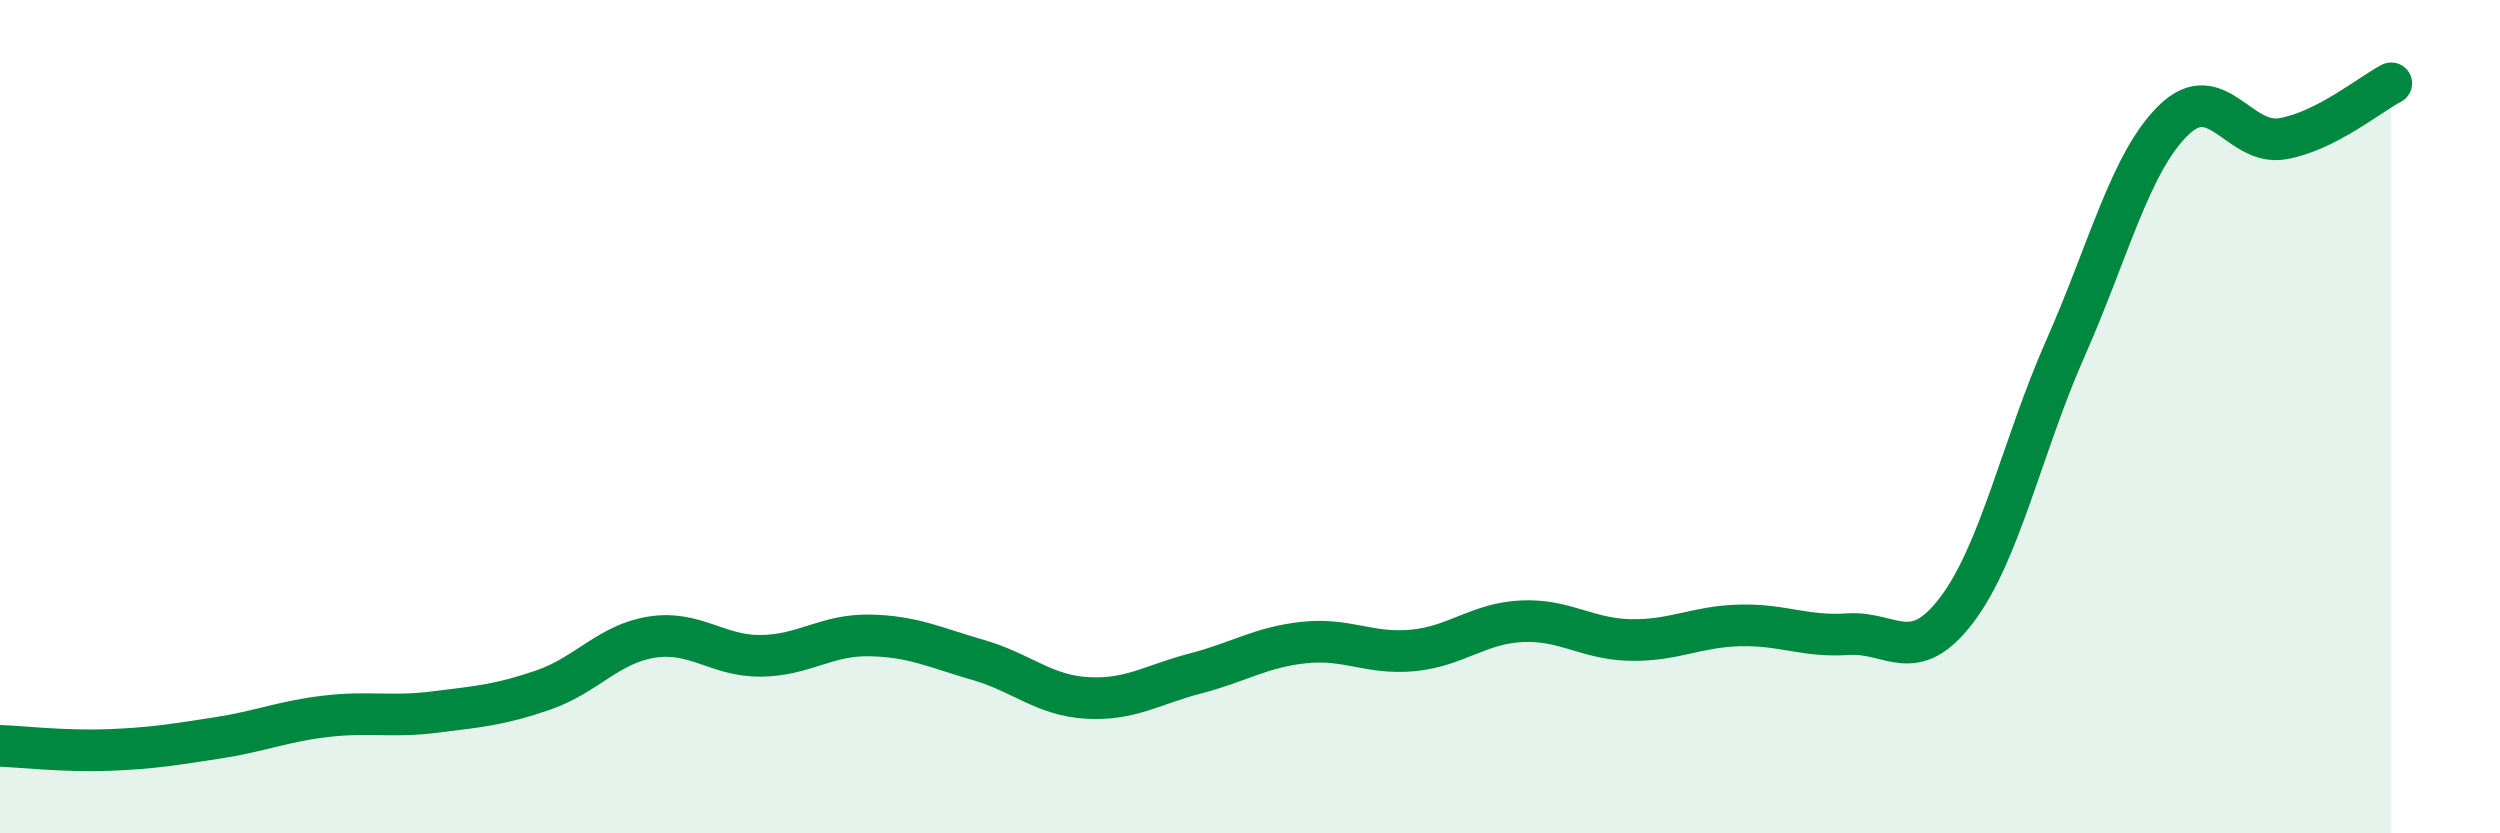
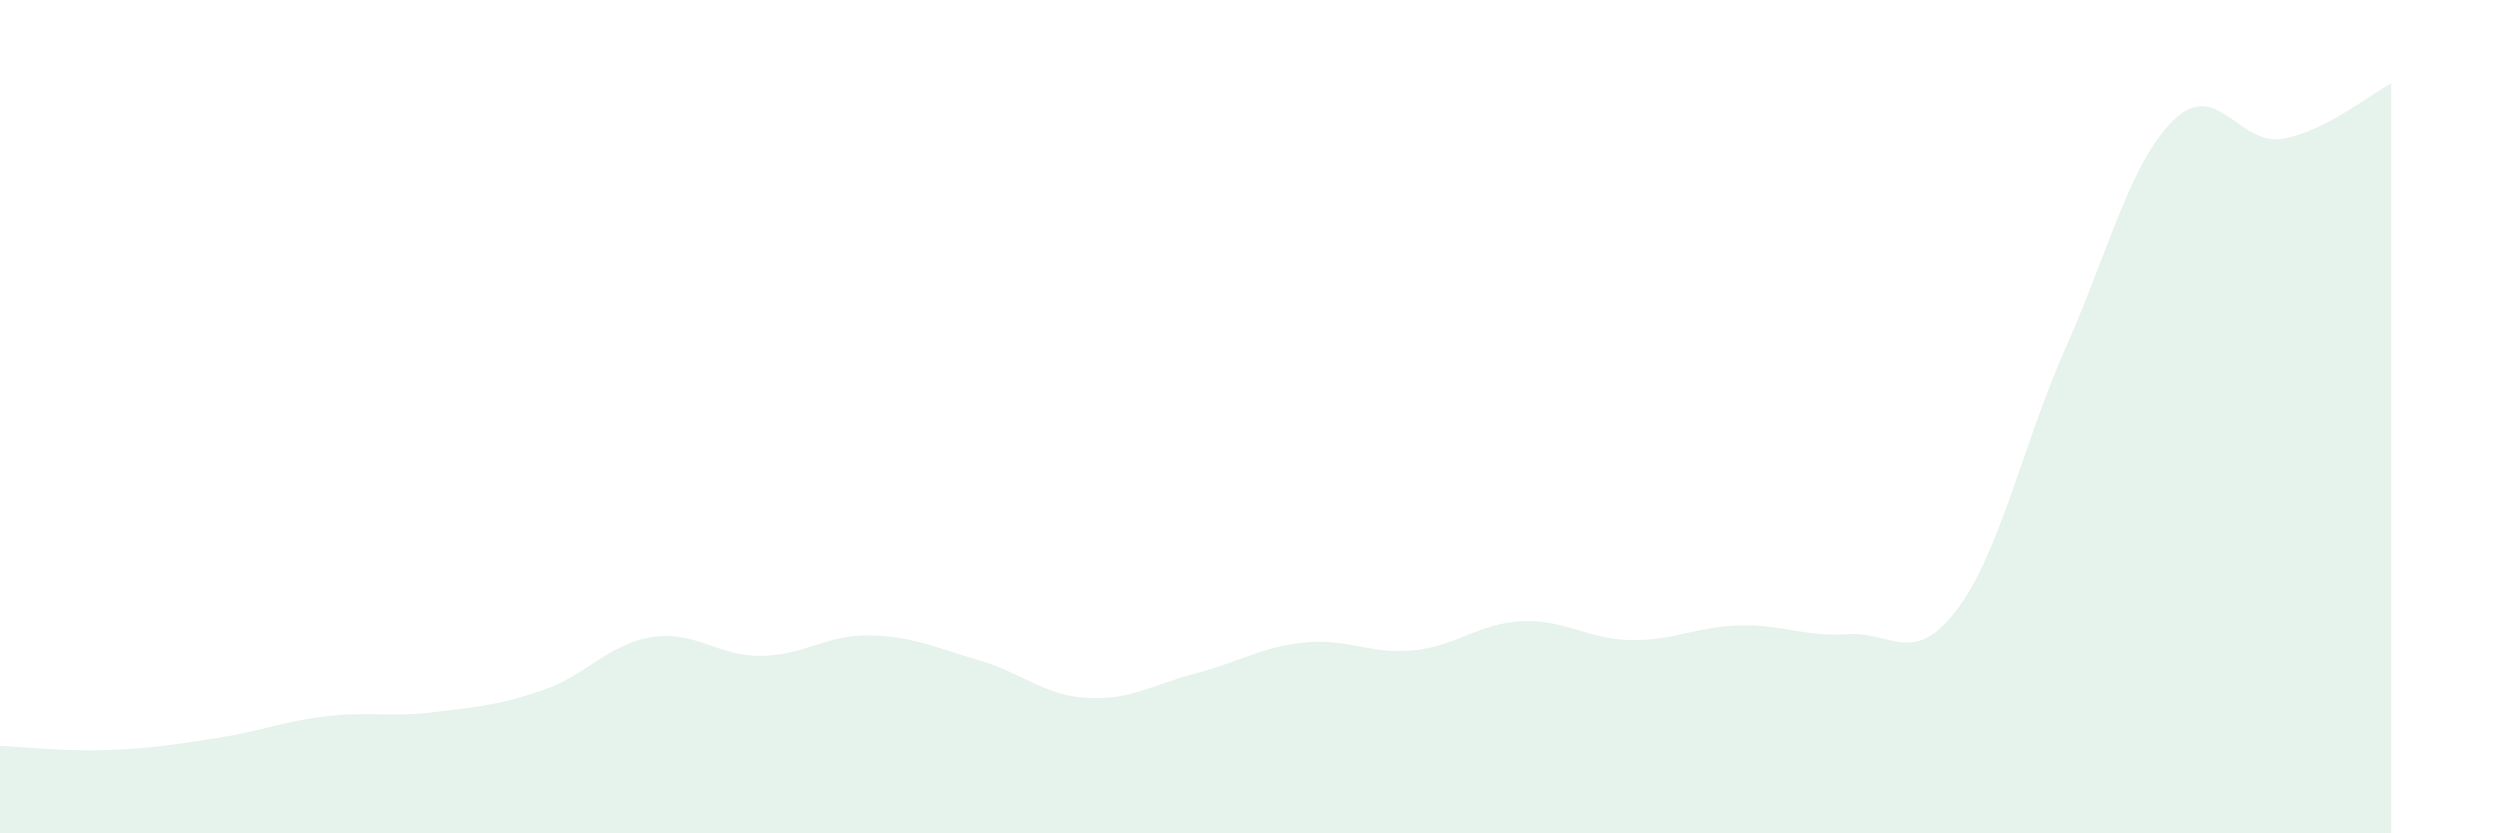
<svg xmlns="http://www.w3.org/2000/svg" width="60" height="20" viewBox="0 0 60 20">
  <path d="M 0,17.9 C 0.52,17.92 1.57,18.04 2.61,18 C 3.65,17.96 4.18,17.87 5.22,17.71 C 6.26,17.55 6.79,17.31 7.83,17.19 C 8.87,17.07 9.39,17.22 10.43,17.09 C 11.47,16.96 12,16.92 13.04,16.56 C 14.08,16.2 14.61,15.45 15.65,15.29 C 16.69,15.13 17.22,15.75 18.26,15.74 C 19.3,15.73 19.83,15.23 20.87,15.25 C 21.91,15.27 22.44,15.54 23.48,15.84 C 24.52,16.14 25.05,16.69 26.09,16.75 C 27.13,16.81 27.66,16.43 28.7,16.16 C 29.74,15.89 30.26,15.53 31.3,15.42 C 32.34,15.31 32.87,15.71 33.91,15.61 C 34.95,15.51 35.48,14.96 36.52,14.91 C 37.56,14.86 38.09,15.34 39.13,15.36 C 40.17,15.38 40.7,15.04 41.74,15.01 C 42.78,14.98 43.31,15.29 44.35,15.22 C 45.39,15.15 45.92,16.01 46.96,14.64 C 48,13.27 48.53,10.71 49.57,8.36 C 50.61,6.01 51.13,3.89 52.17,2.88 C 53.21,1.87 53.74,3.51 54.78,3.33 C 55.82,3.15 56.87,2.27 57.39,2L57.39 20L0 20Z" fill="#008740" opacity="0.1" stroke-linecap="round" stroke-linejoin="round" />
-   <path d="M 0,17.9 C 0.52,17.92 1.57,18.04 2.61,18 C 3.65,17.96 4.18,17.87 5.22,17.71 C 6.26,17.55 6.79,17.31 7.83,17.19 C 8.87,17.07 9.39,17.22 10.43,17.09 C 11.47,16.96 12,16.92 13.04,16.56 C 14.08,16.2 14.61,15.45 15.65,15.29 C 16.69,15.13 17.22,15.75 18.26,15.74 C 19.3,15.73 19.83,15.23 20.87,15.25 C 21.91,15.27 22.44,15.54 23.48,15.84 C 24.52,16.14 25.05,16.69 26.09,16.75 C 27.13,16.81 27.66,16.43 28.7,16.16 C 29.74,15.89 30.26,15.53 31.3,15.42 C 32.34,15.31 32.87,15.71 33.91,15.61 C 34.95,15.51 35.48,14.96 36.52,14.91 C 37.56,14.86 38.09,15.34 39.13,15.36 C 40.17,15.38 40.7,15.04 41.74,15.01 C 42.78,14.98 43.31,15.29 44.35,15.22 C 45.39,15.15 45.92,16.01 46.96,14.64 C 48,13.27 48.53,10.71 49.57,8.36 C 50.61,6.01 51.13,3.89 52.17,2.88 C 53.21,1.87 53.74,3.51 54.78,3.33 C 55.82,3.15 56.87,2.27 57.39,2" stroke="#008740" stroke-width="1" fill="none" stroke-linecap="round" stroke-linejoin="round" />
</svg>